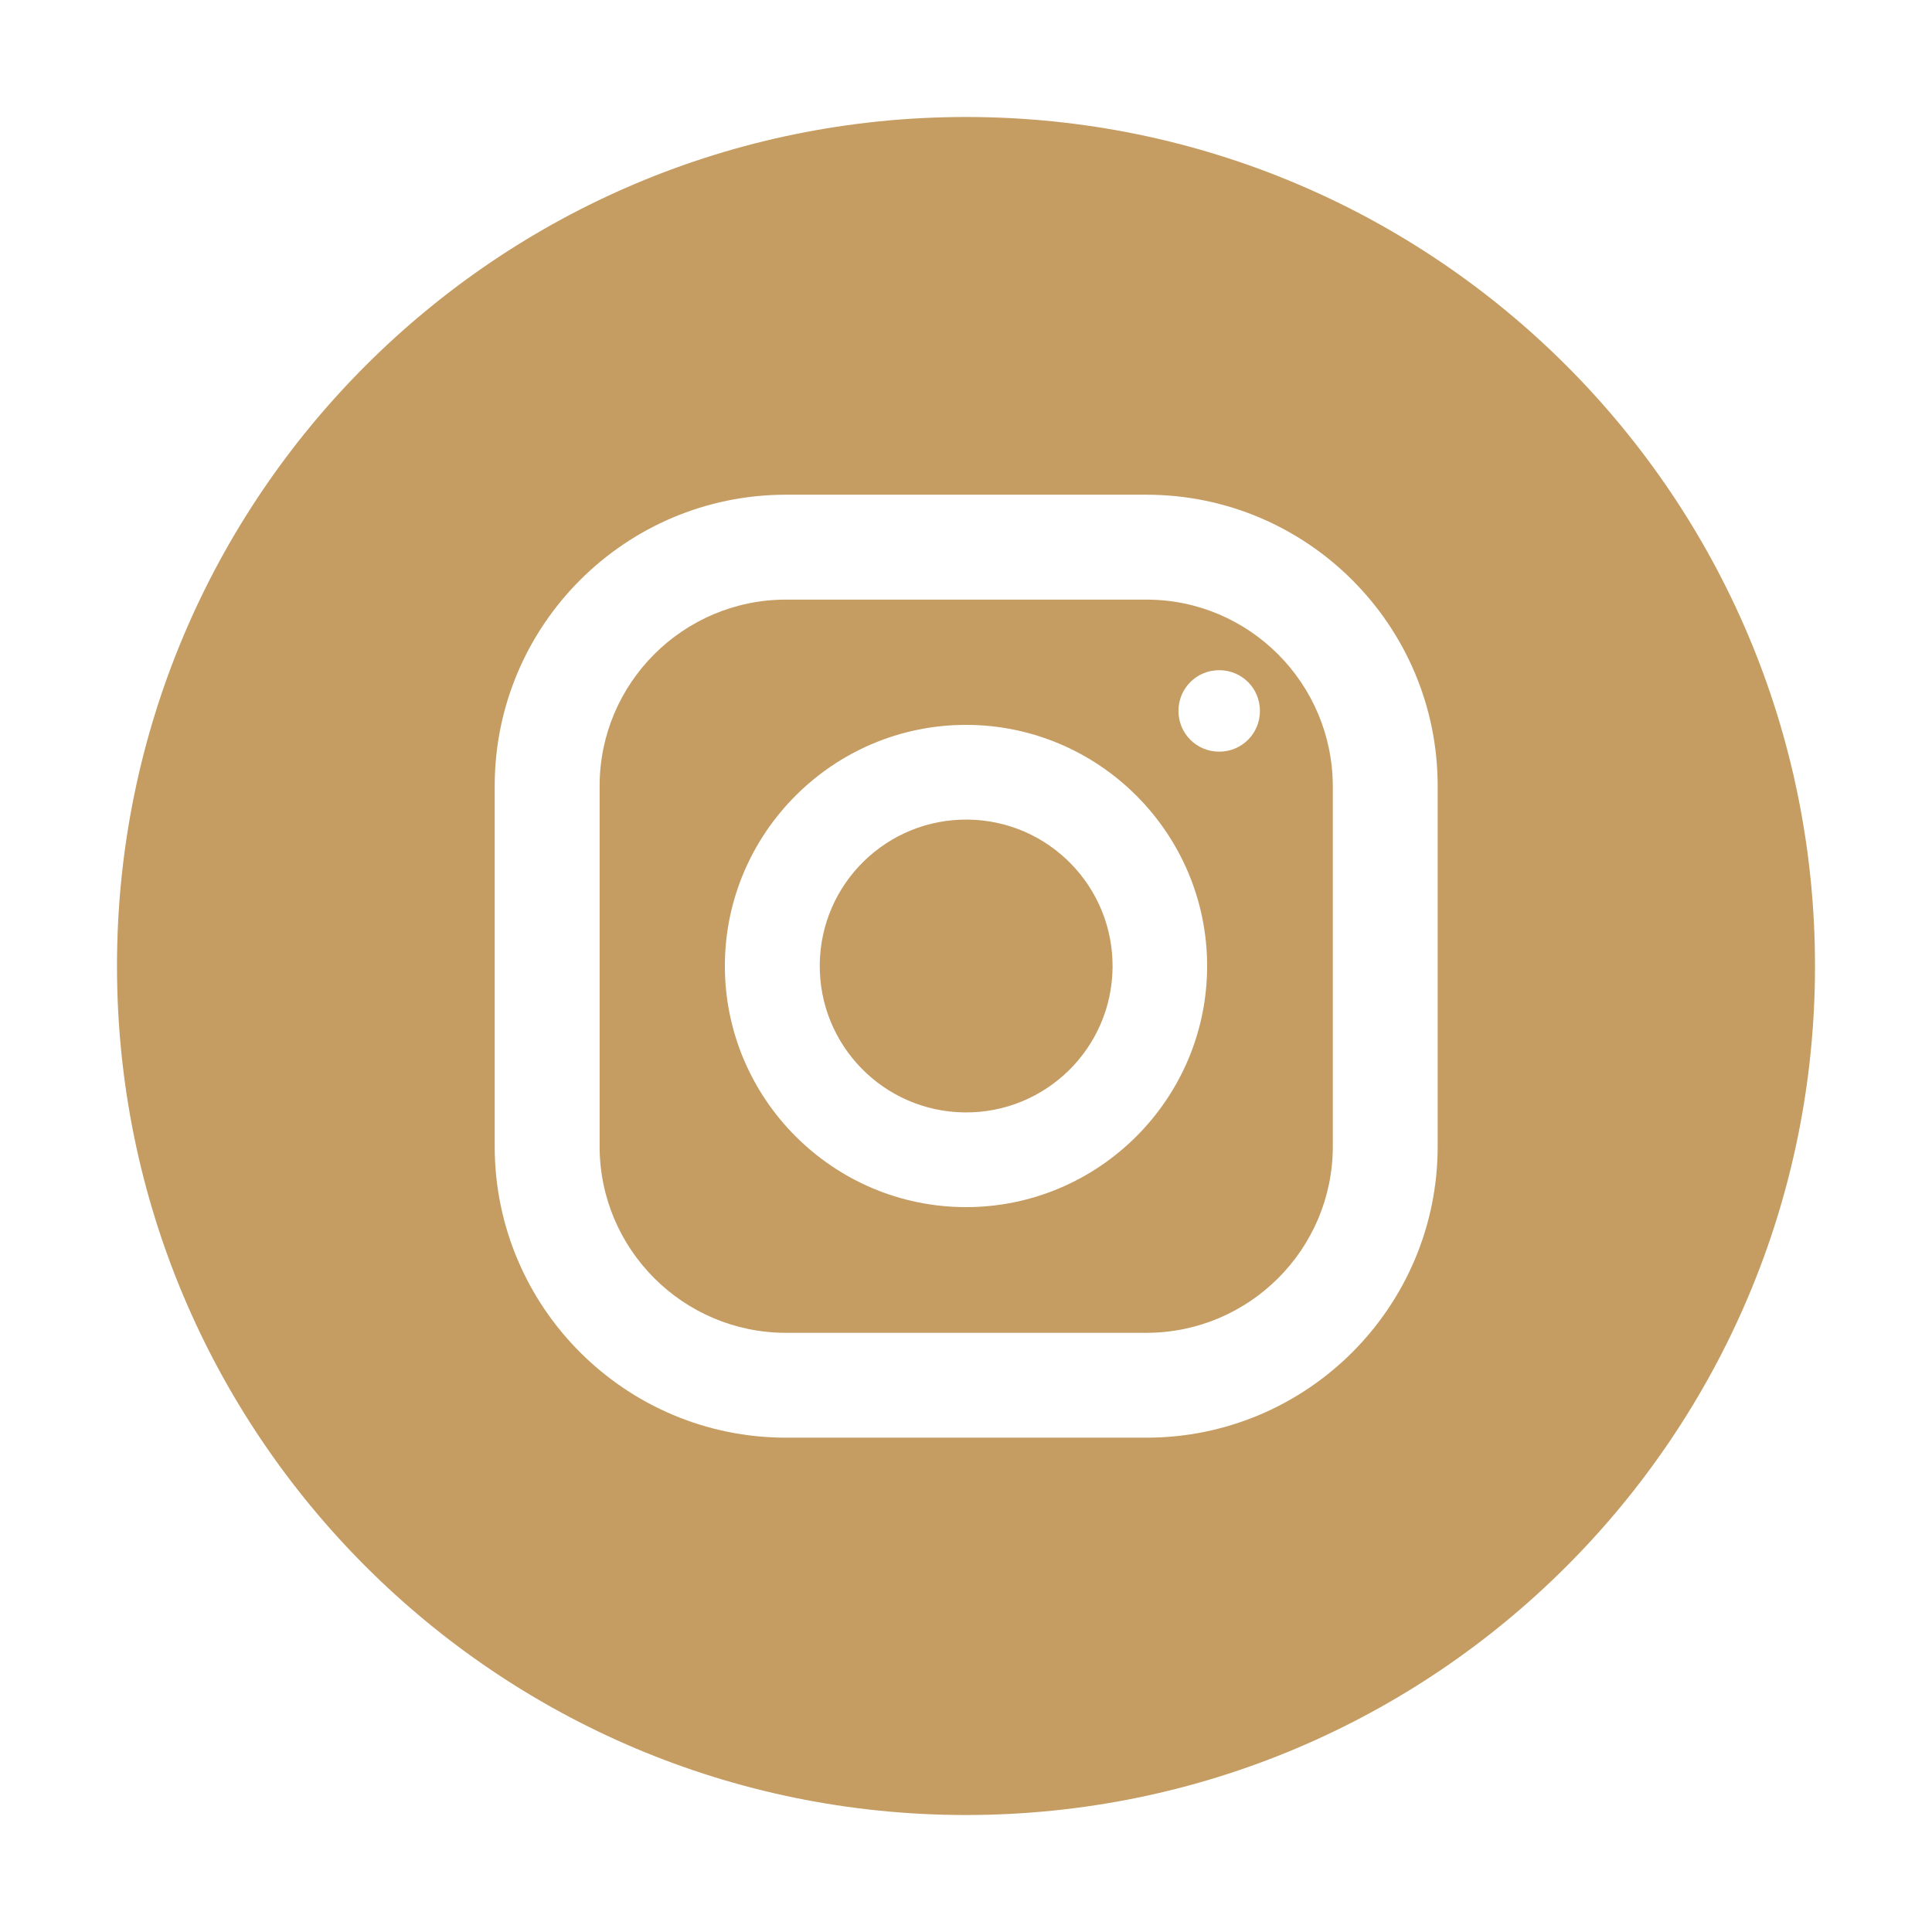
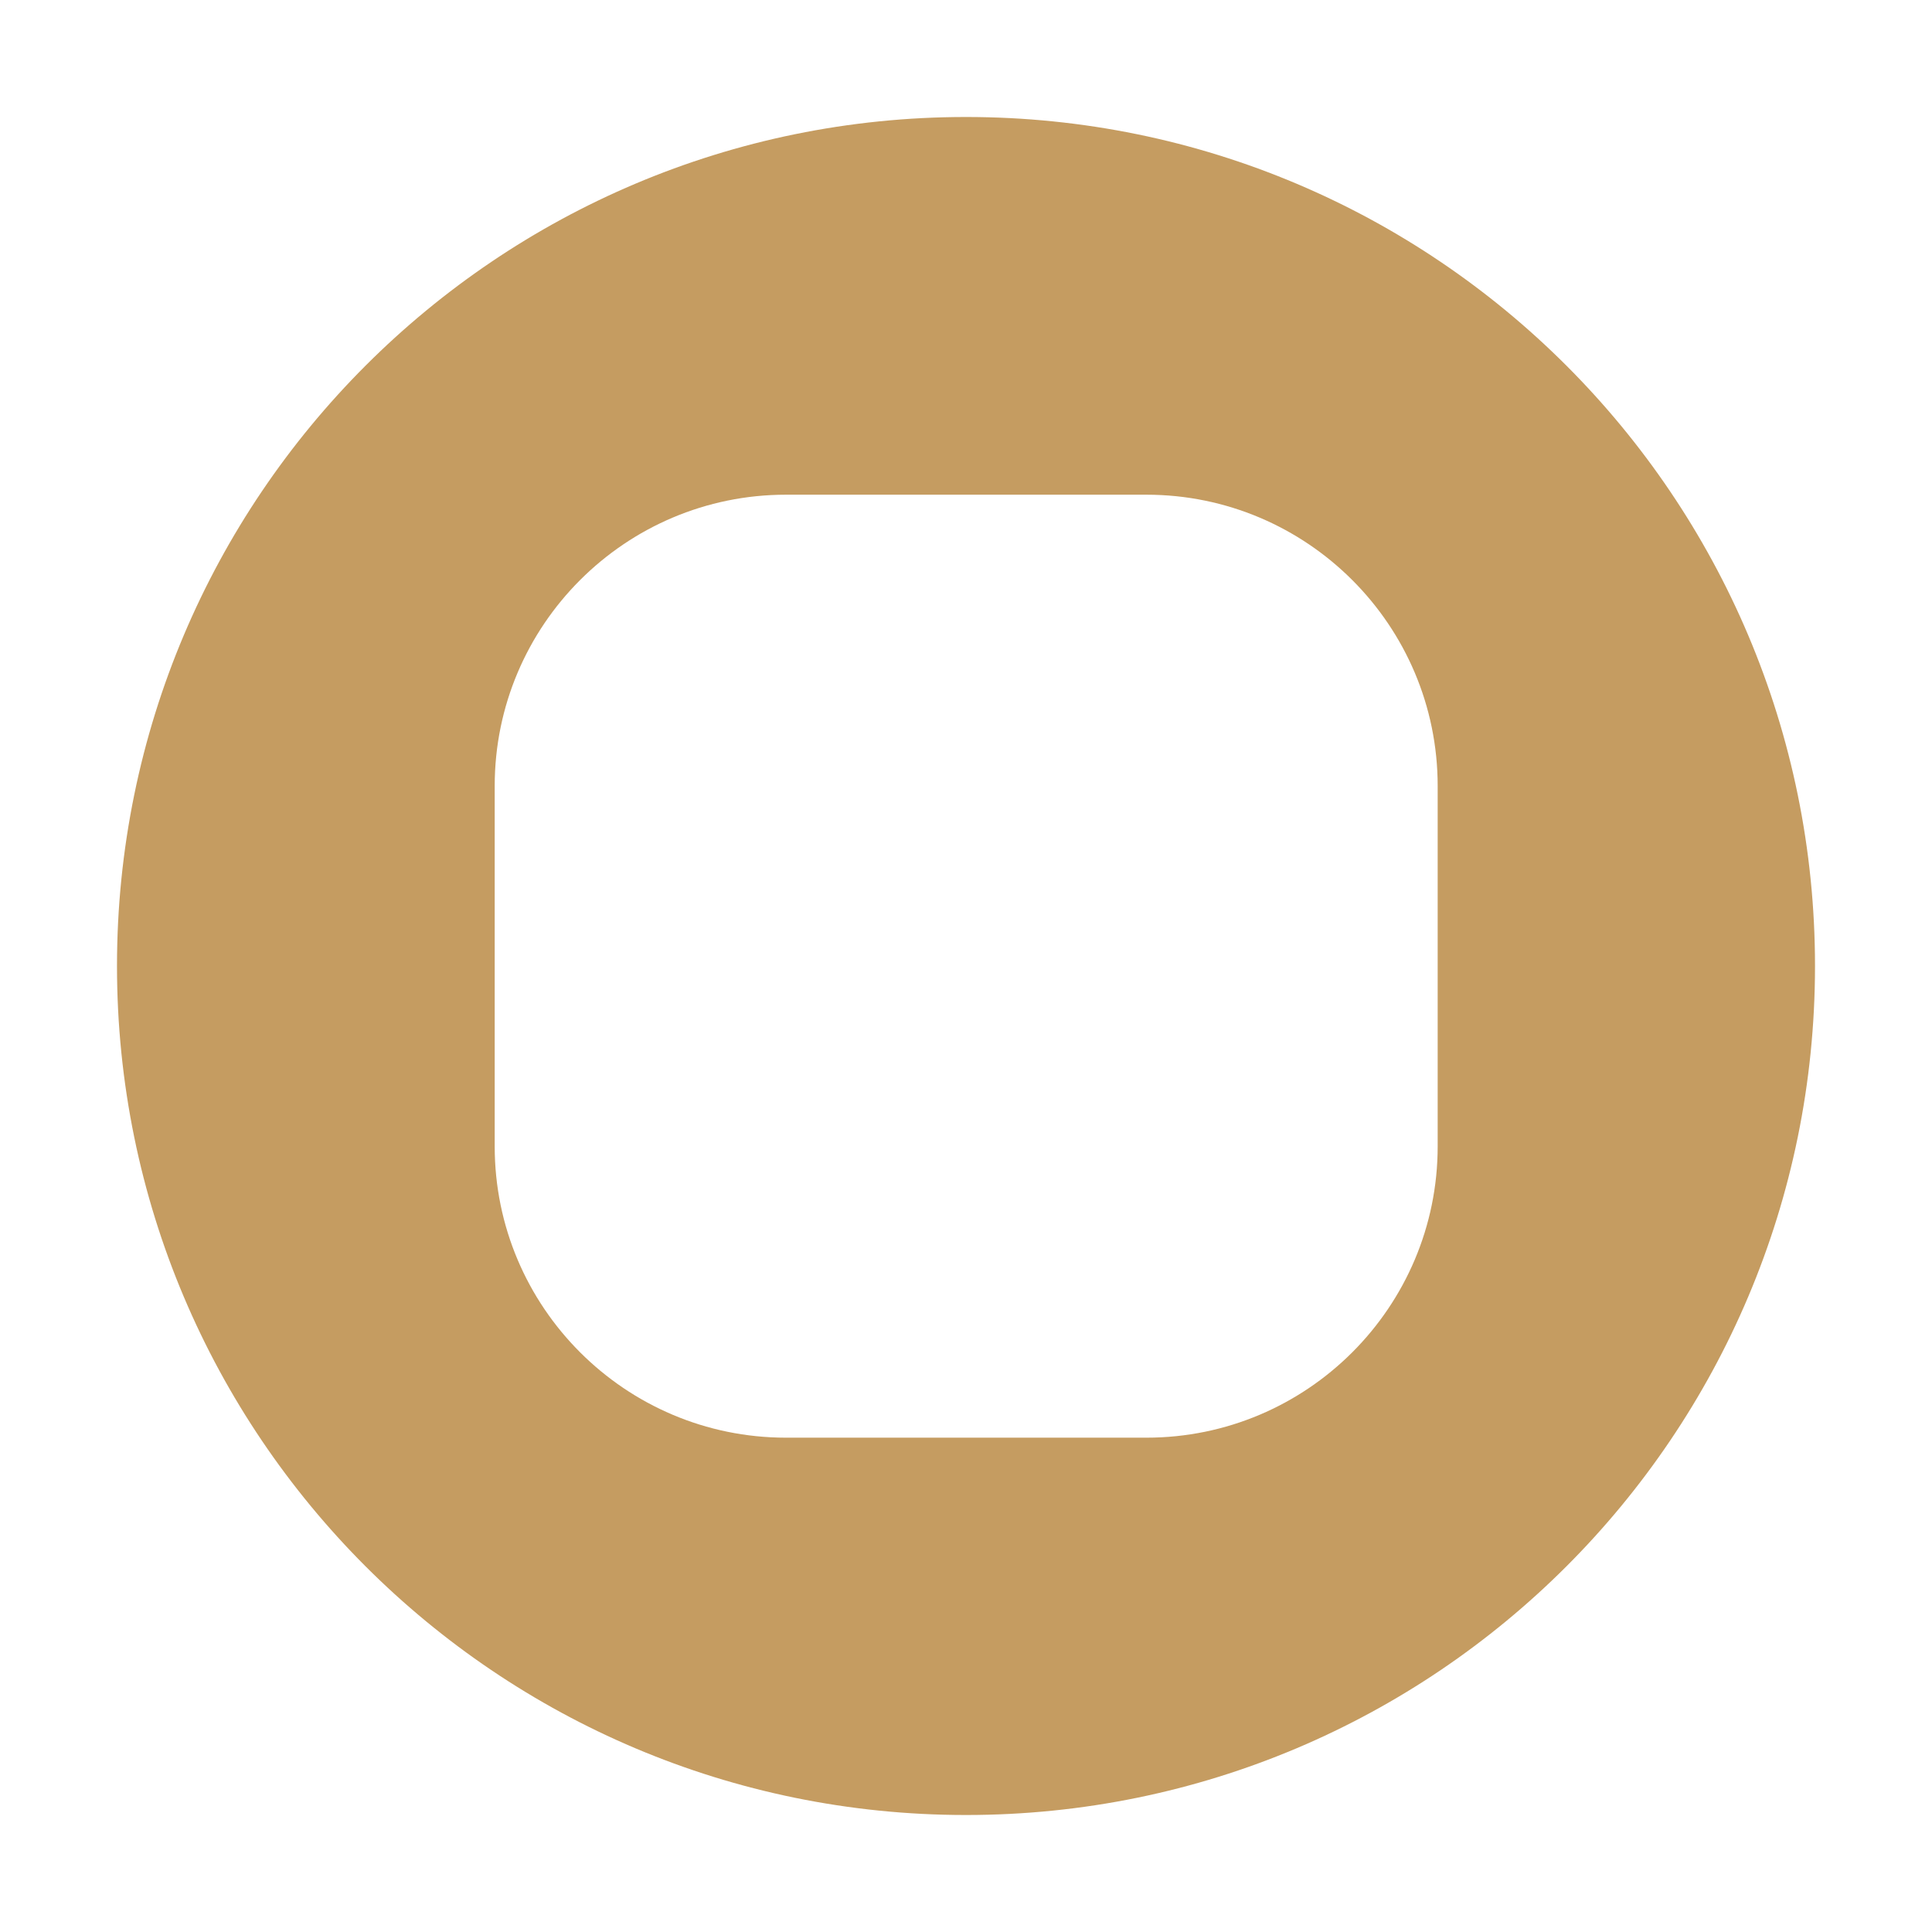
<svg xmlns="http://www.w3.org/2000/svg" width="36" height="36" viewBox="0 0 36 36" fill="none">
-   <path d="M21.361 11.173H14.646C12.734 11.173 11.173 12.727 11.173 14.646V21.361C11.173 23.274 12.727 24.835 14.646 24.835H21.361C23.274 24.835 24.835 23.281 24.835 21.361V14.646C24.828 12.727 23.274 11.173 21.361 11.173ZM18 22.493C15.525 22.493 13.507 20.475 13.507 18C13.507 15.525 15.525 13.507 18 13.507C20.475 13.507 22.493 15.525 22.493 18C22.493 20.475 20.475 22.493 18 22.493ZM22.718 14.006C22.296 14.006 21.959 13.669 21.959 13.247C21.959 12.825 22.296 12.488 22.718 12.488C23.14 12.488 23.477 12.825 23.477 13.247C23.477 13.669 23.14 14.006 22.718 14.006Z" fill="#C59C61" />
-   <path d="M20.731 18.033C20.749 16.526 19.542 15.29 18.036 15.272C16.529 15.254 15.293 16.461 15.275 17.967C15.257 19.474 16.463 20.71 17.97 20.728C19.477 20.746 20.713 19.54 20.731 18.033Z" fill="#C59C61" />
  <path d="M18 2.18C9.26 2.18 2.18 9.26 2.18 18C2.18 26.74 9.26 33.82 18 33.82C26.74 33.82 33.82 26.74 33.82 18C33.82 9.26 26.74 2.18 18 2.18ZM26.789 21.361C26.789 24.356 24.356 26.789 21.361 26.789H14.646C11.651 26.789 9.218 24.356 9.218 21.361V14.646C9.218 11.651 11.651 9.218 14.646 9.218H21.361C24.356 9.218 26.789 11.651 26.789 14.646V21.361Z" fill="#C59C61" />
</svg>